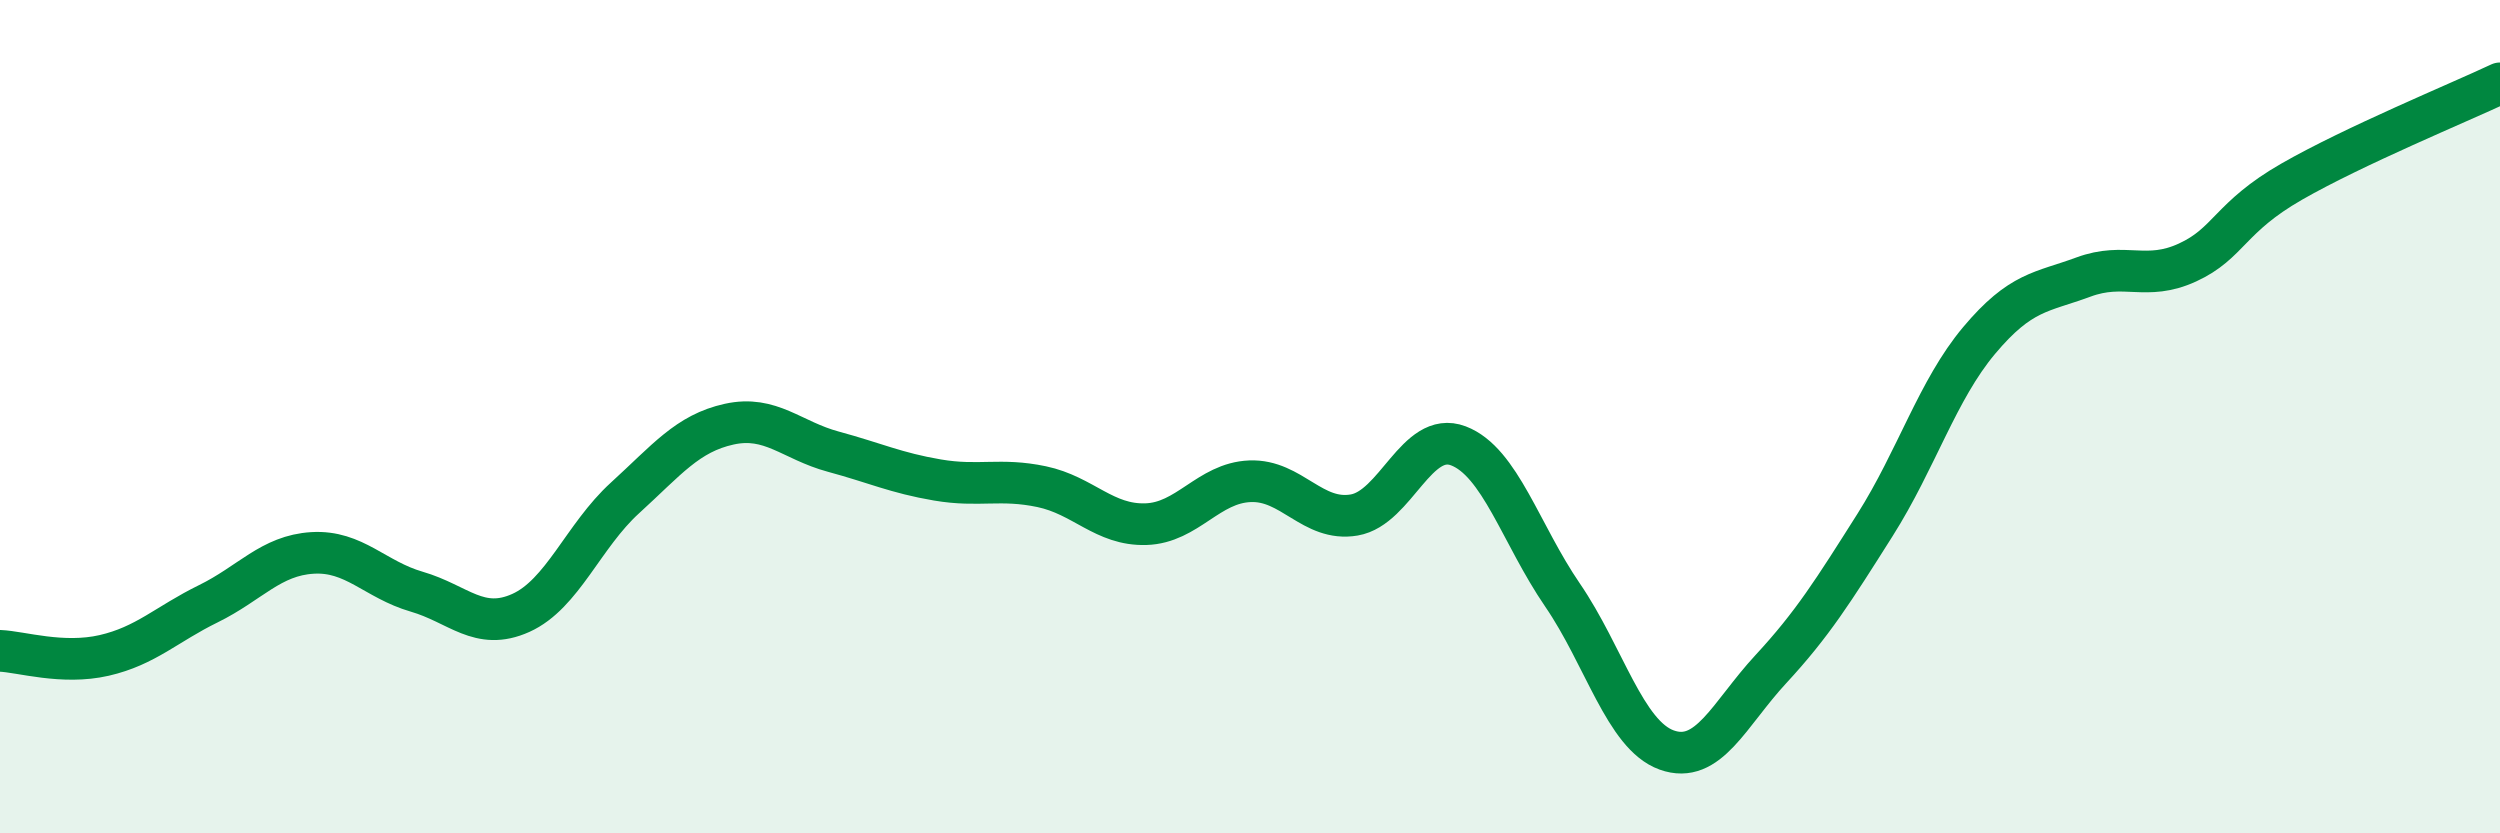
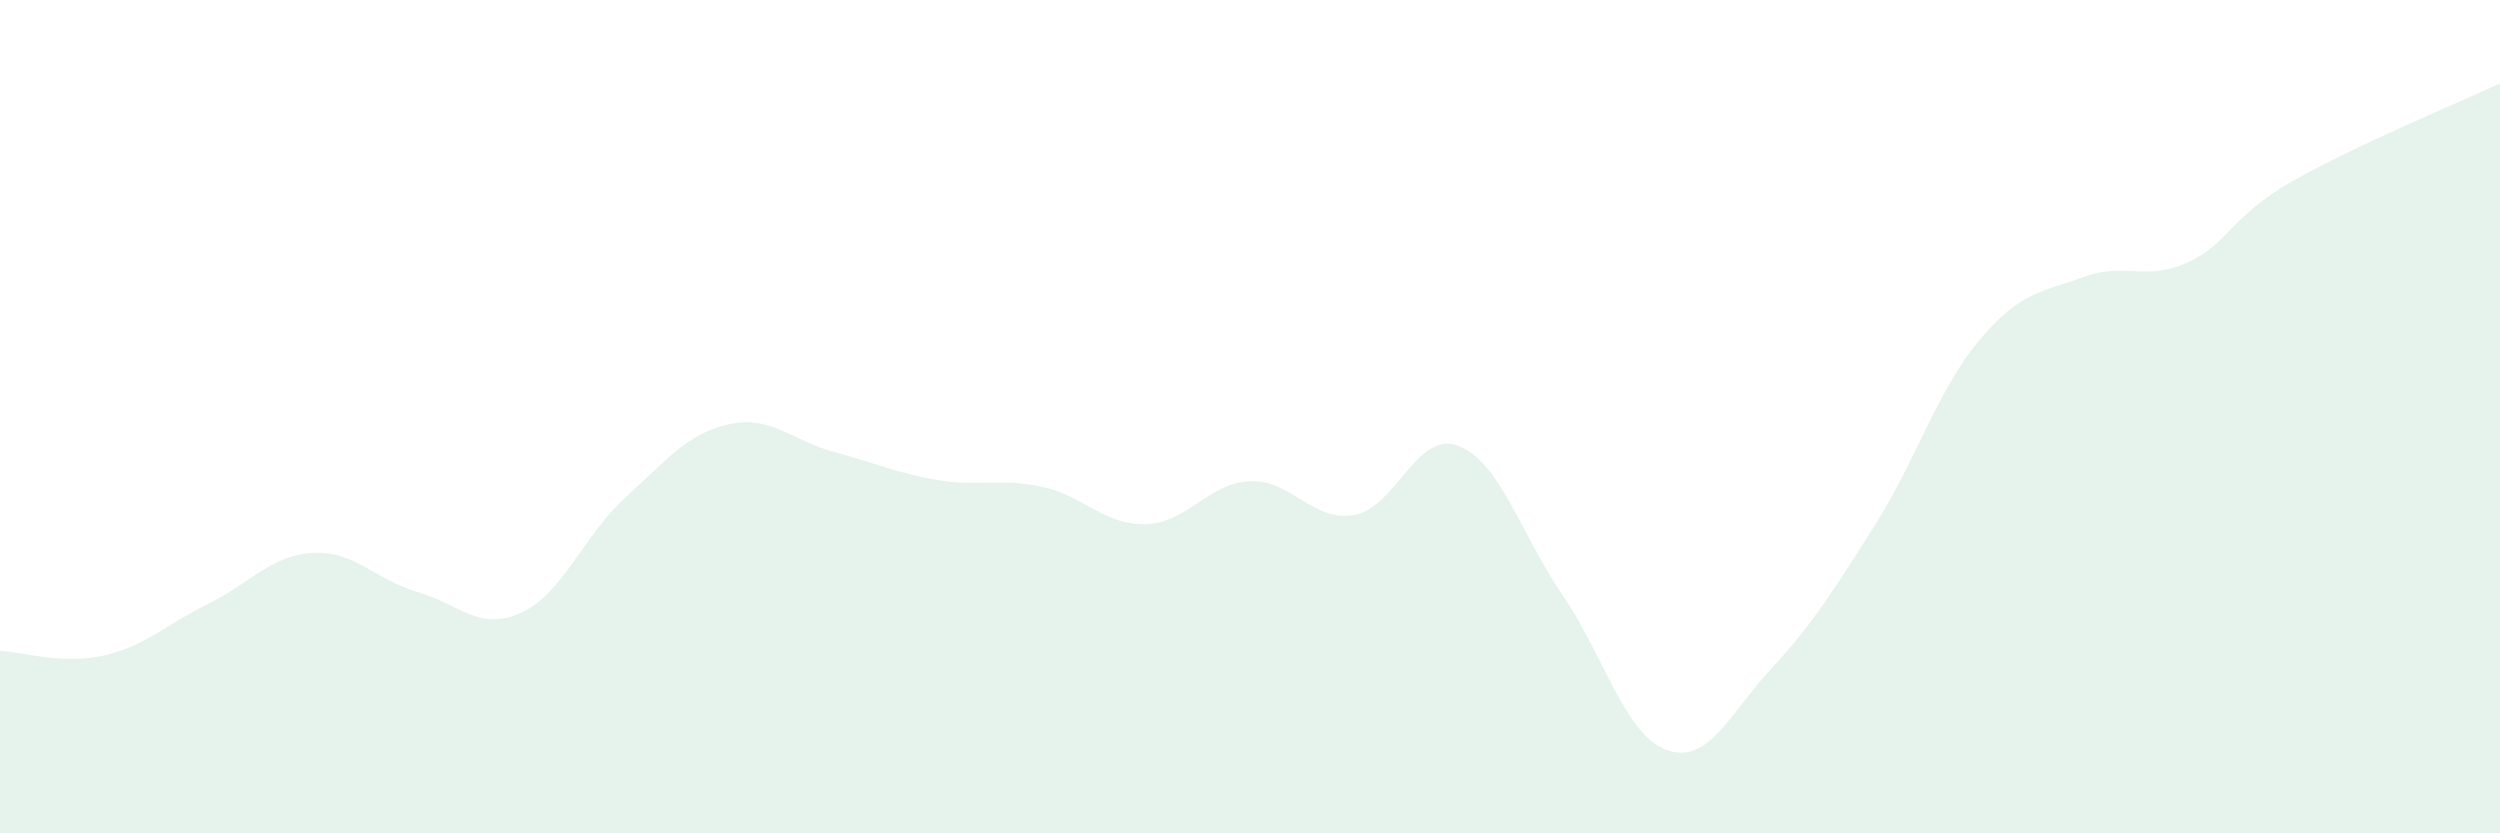
<svg xmlns="http://www.w3.org/2000/svg" width="60" height="20" viewBox="0 0 60 20">
  <path d="M 0,15.62 C 0.5,15.64 1.5,15.96 2.5,15.73 C 3.5,15.5 4,14.98 5,14.49 C 6,14 6.5,13.33 7.5,13.27 C 8.5,13.21 9,13.91 10,14.2 C 11,14.49 11.5,15.16 12.5,14.71 C 13.5,14.26 14,12.86 15,11.95 C 16,11.04 16.5,10.4 17.5,10.18 C 18.5,9.96 19,10.57 20,10.84 C 21,11.11 21.5,11.35 22.5,11.52 C 23.5,11.69 24,11.47 25,11.68 C 26,11.89 26.5,12.61 27.5,12.58 C 28.5,12.55 29,11.59 30,11.55 C 31,11.51 31.5,12.53 32.5,12.36 C 33.5,12.19 34,10.32 35,10.7 C 36,11.08 36.5,12.82 37.5,14.28 C 38.5,15.74 39,17.64 40,18 C 41,18.36 41.5,17.14 42.5,16.06 C 43.5,14.98 44,14.18 45,12.6 C 46,11.02 46.5,9.36 47.5,8.17 C 48.5,6.98 49,7.02 50,6.65 C 51,6.28 51.5,6.76 52.5,6.3 C 53.5,5.84 53.5,5.22 55,4.36 C 56.5,3.5 59,2.47 60,2L60 20L0 20Z" fill="#008740" opacity="0.1" stroke-linecap="round" stroke-linejoin="round" />
-   <path d="M 0,15.62 C 0.5,15.64 1.5,15.96 2.5,15.73 C 3.5,15.5 4,14.98 5,14.49 C 6,14 6.5,13.33 7.5,13.27 C 8.5,13.21 9,13.91 10,14.2 C 11,14.49 11.5,15.16 12.5,14.71 C 13.5,14.26 14,12.86 15,11.95 C 16,11.04 16.5,10.4 17.5,10.18 C 18.5,9.96 19,10.57 20,10.84 C 21,11.11 21.5,11.35 22.5,11.52 C 23.5,11.69 24,11.47 25,11.68 C 26,11.89 26.5,12.61 27.5,12.58 C 28.5,12.55 29,11.59 30,11.55 C 31,11.51 31.5,12.53 32.5,12.36 C 33.5,12.19 34,10.32 35,10.7 C 36,11.08 36.5,12.82 37.5,14.28 C 38.5,15.74 39,17.64 40,18 C 41,18.36 41.5,17.14 42.5,16.06 C 43.5,14.98 44,14.18 45,12.6 C 46,11.02 46.5,9.36 47.5,8.17 C 48.5,6.98 49,7.02 50,6.65 C 51,6.28 51.5,6.76 52.5,6.3 C 53.5,5.84 53.5,5.22 55,4.36 C 56.5,3.5 59,2.47 60,2" stroke="#008740" stroke-width="1" fill="none" stroke-linecap="round" stroke-linejoin="round" />
</svg>